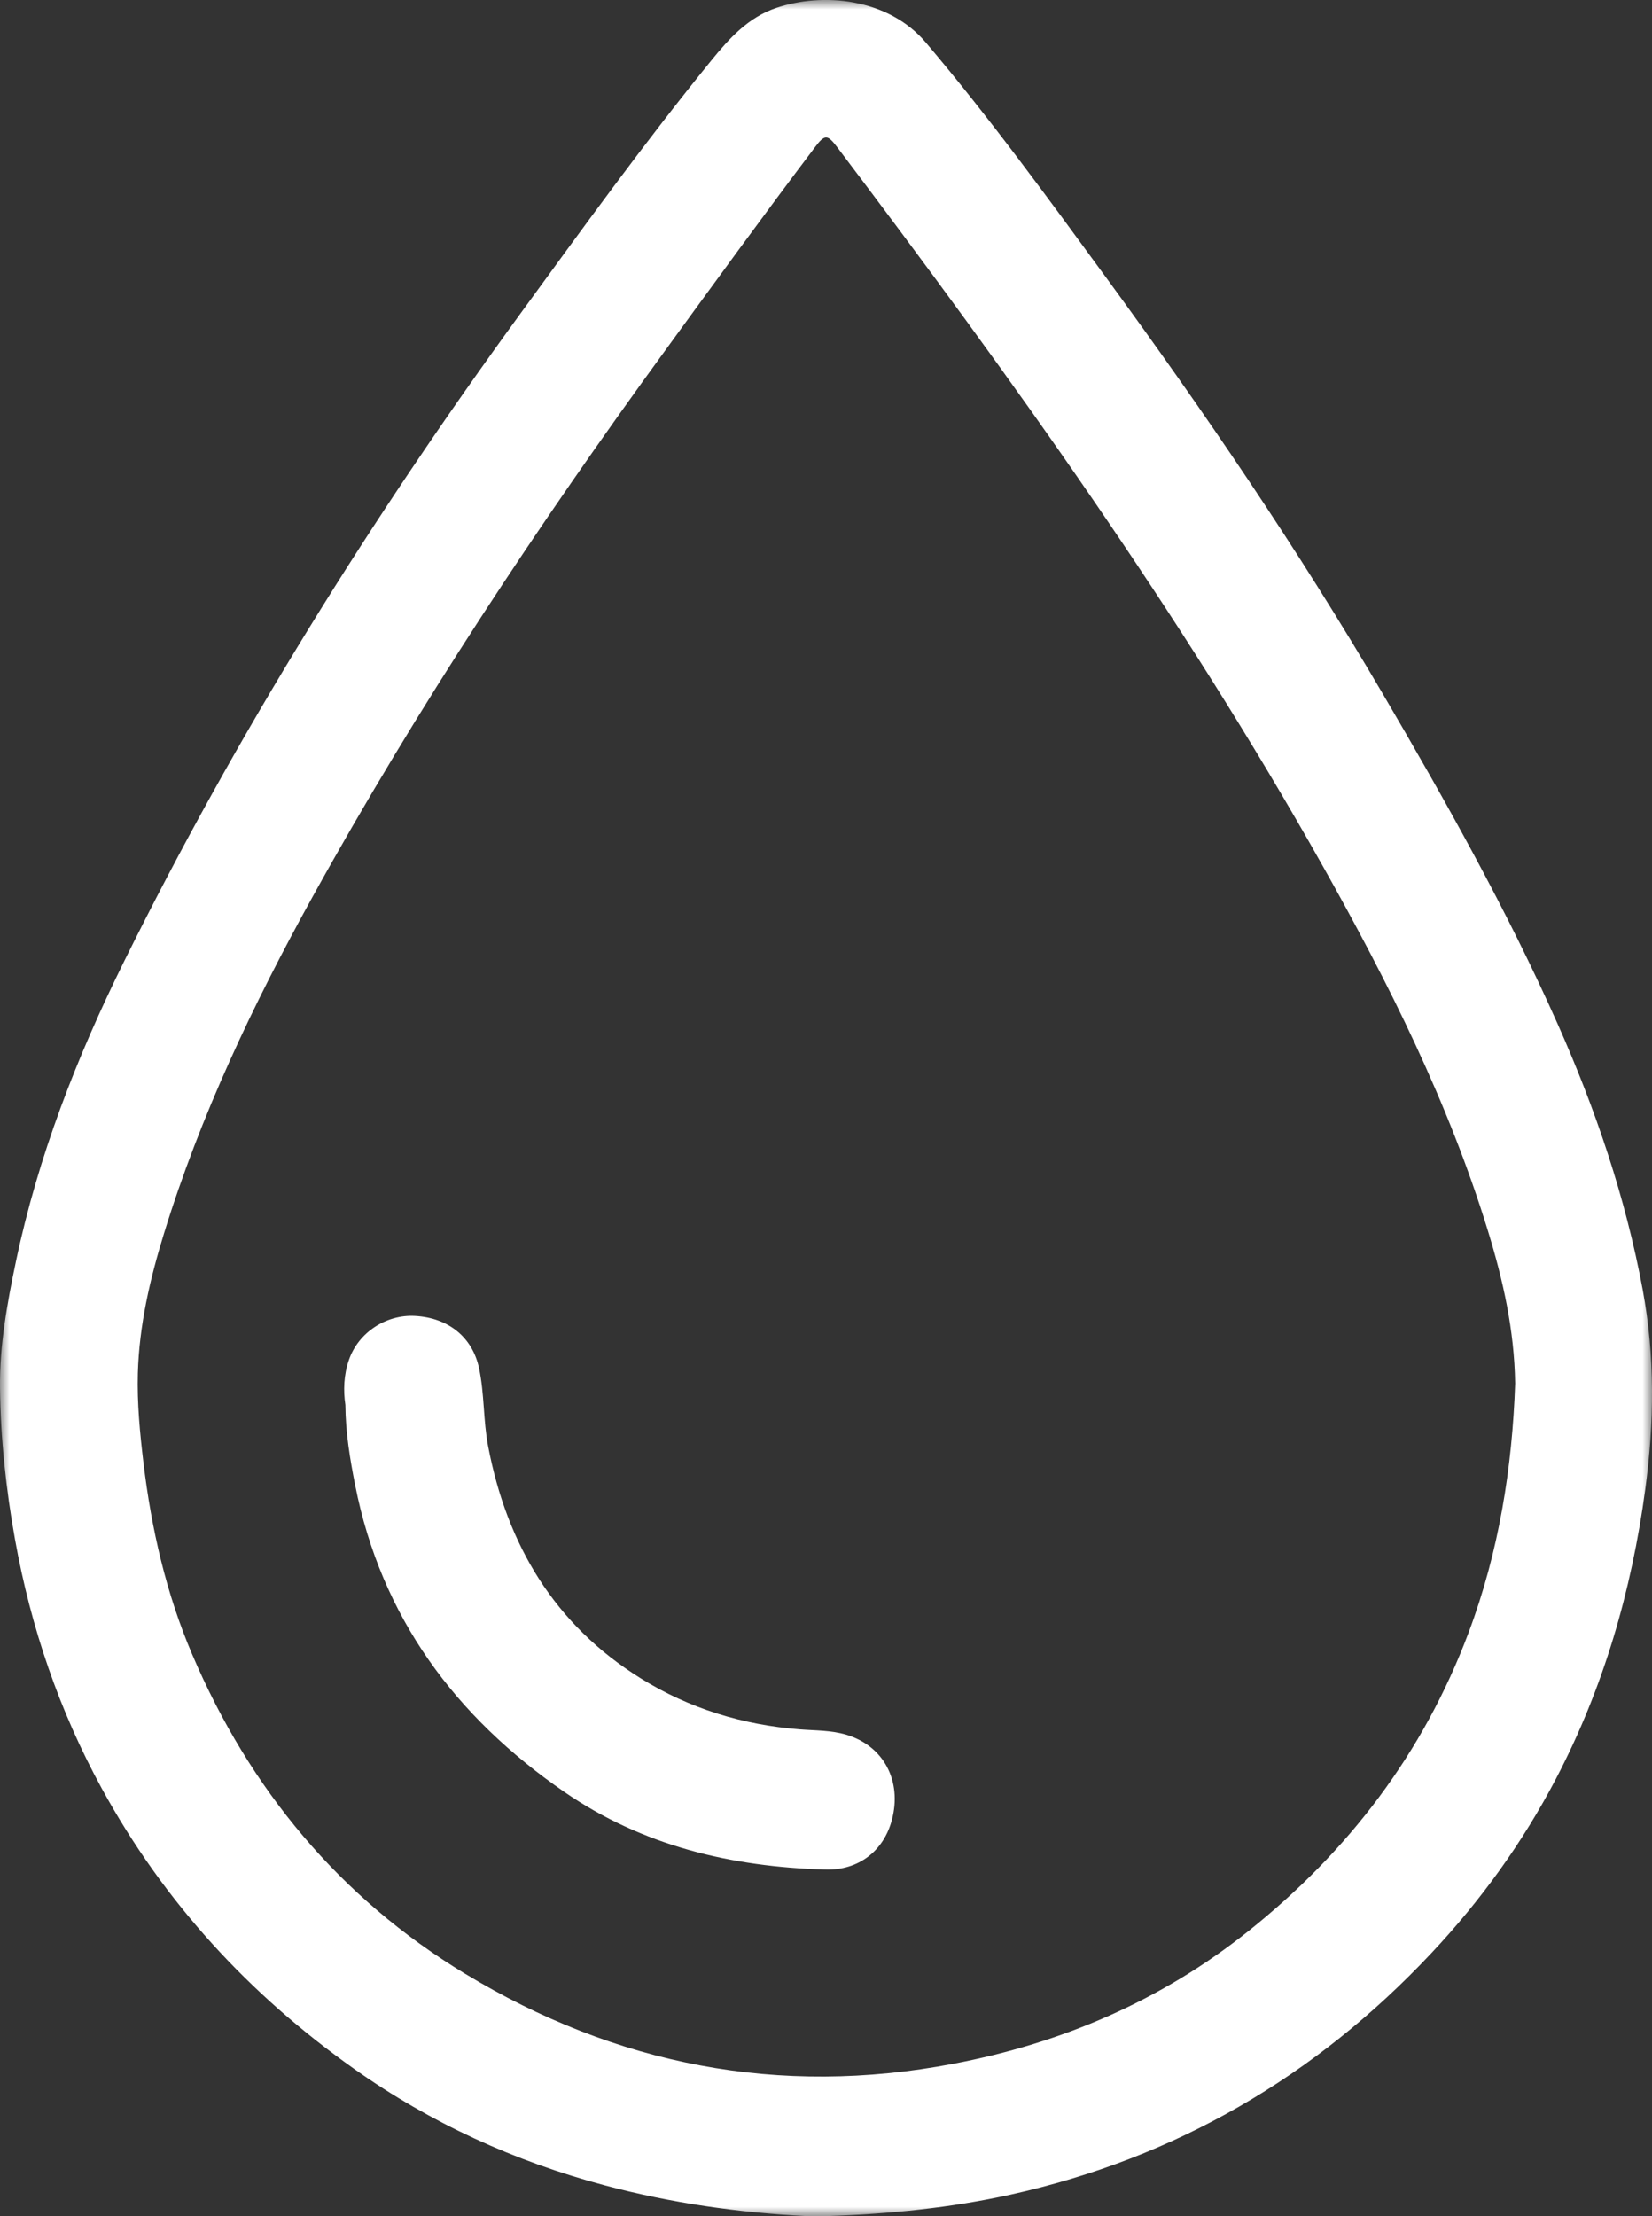
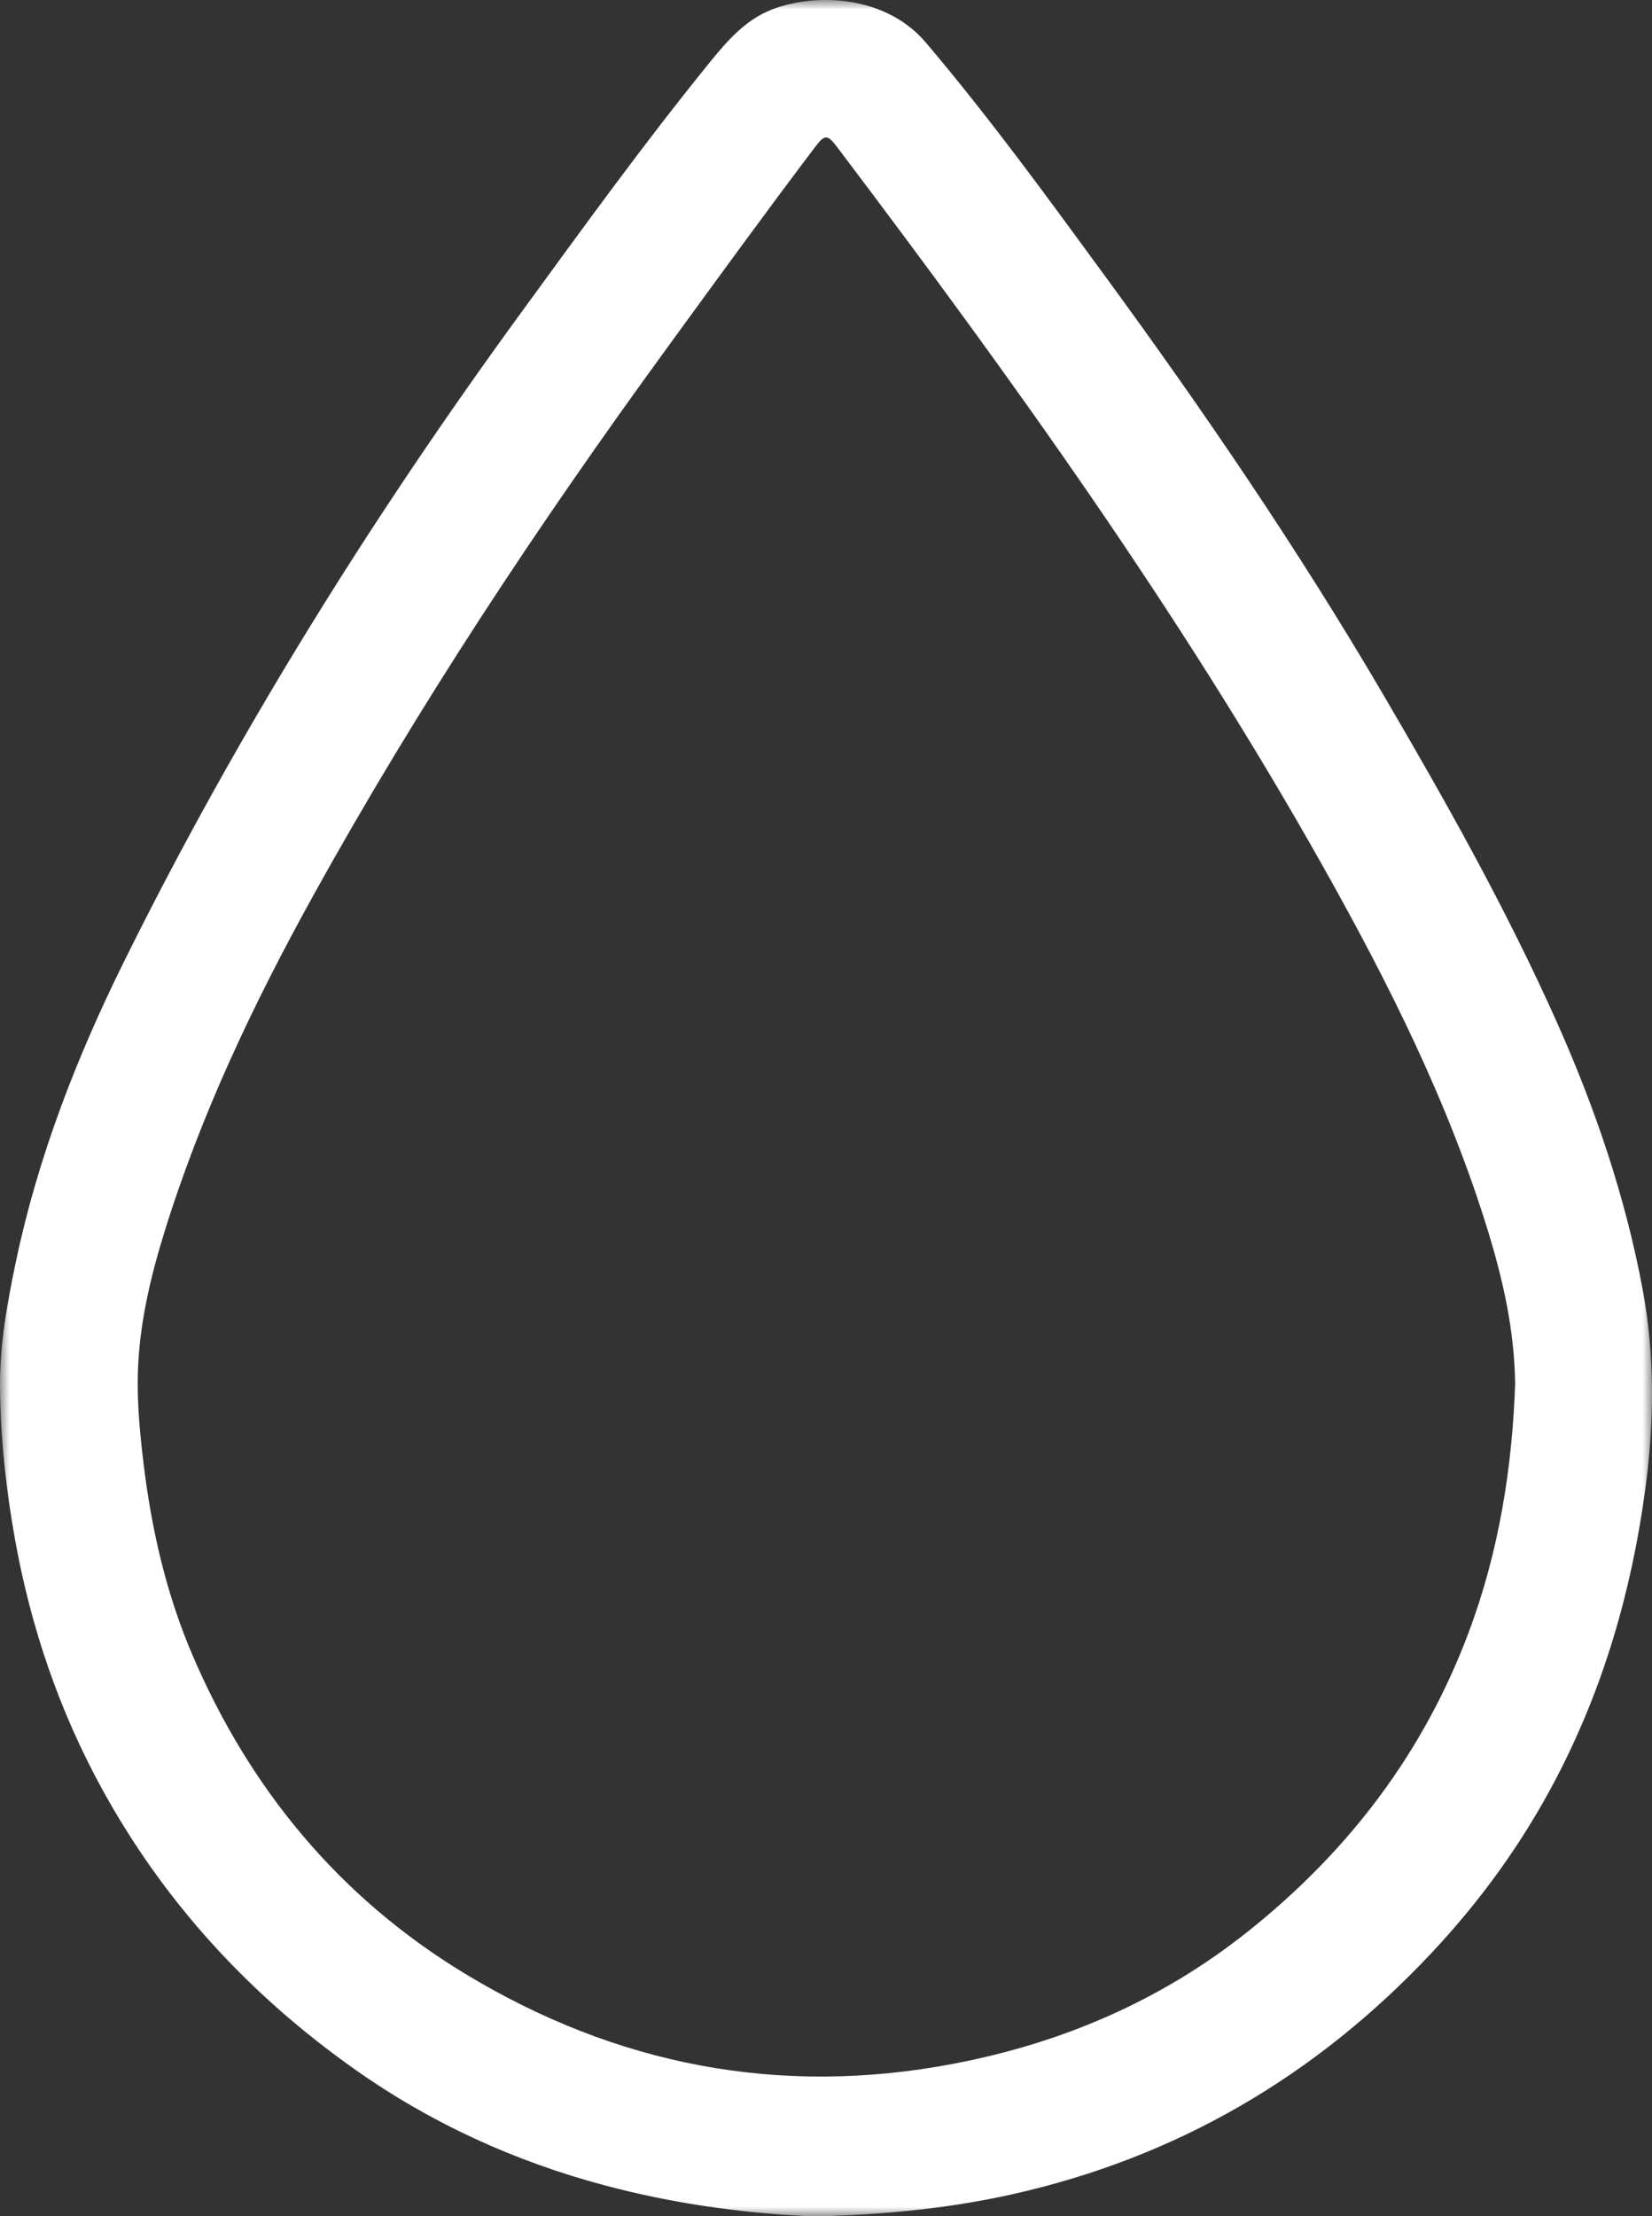
<svg xmlns="http://www.w3.org/2000/svg" xmlns:xlink="http://www.w3.org/1999/xlink" width="88" height="118">
  <rect width="100%" height="100%" fill="#333333" stroke="none" />
  <defs>
    <path id="a" d="M0 0h88v118H0z" />
  </defs>
  <g fill="none" fill-rule="evenodd">
    <g>
      <mask id="b" fill="#fff">
        <use xlink:href="#a" />
      </mask>
      <path fill="#FFF" d="M80.71 73.656c-.044-2.859-.648-5.508-1.448-8.114-2.103-6.846-5.297-13.202-8.788-19.41-7.576-13.468-16.565-25.979-25.862-38.276-.54-.714-.675-.714-1.212-.003-2.699 3.571-5.332 7.19-7.967 10.81-6.803 9.34-13.18 18.96-18.78 29.083-3.17 5.732-5.974 11.635-7.914 17.918-.75 2.43-1.324 4.9-1.396 7.454-.044 1.597.11 3.188.3 4.775.422 3.513 1.205 6.942 2.593 10.192 3.068 7.187 7.872 12.97 14.538 17.006 8.029 4.861 16.724 6.562 26.009 4.795 5.802-1.104 11.09-3.37 15.728-7.073 5.313-4.24 9.308-9.465 11.717-15.879 1.622-4.319 2.329-8.8 2.483-13.278m-37.743 44.34c-3.637-.18-7.22-.696-10.737-1.632-4.809-1.28-9.275-3.314-13.35-6.195-5.606-3.963-10.15-8.898-13.459-14.941C3.148 91.072 1.64 86.638.8 81.968.32 79.3.032 76.612.001 73.91c-.026-2.271.38-4.518.849-6.747 1.18-5.605 3.244-10.892 5.772-15.996 6.006-12.123 13.14-23.554 21.103-34.473 3.313-4.541 6.604-9.097 10.153-13.46.963-1.183 1.969-2.303 3.468-2.812 2.465-.836 5.954-.537 7.972 1.843 3.401 4.01 6.49 8.258 9.592 12.497 5.24 7.16 10.236 14.487 14.73 22.148 3.361 5.732 6.622 11.522 9.329 17.6 2.025 4.549 3.622 9.252 4.536 14.164.657 3.532.616 7.076.135 10.635-.73 5.402-2.223 10.558-4.75 15.391-1.781 3.408-4.016 6.5-6.646 9.298-6.173 6.57-13.622 10.91-22.418 12.857-3.19.706-6.434 1.028-9.698 1.138-.386.013-.774.001-1.16.001" mask="url(#b)" />
    </g>
-     <path fill="#FFF" d="M18.397 74.803c-.113-.759-.09-1.59.191-2.4.5-1.446 1.97-2.42 3.516-2.336 1.792.097 3.069 1.142 3.416 2.79.288 1.365.218 2.77.48 4.142 1.004 5.26 3.539 9.508 8.13 12.363 2.585 1.608 5.432 2.48 8.47 2.717.83.065 1.678.044 2.484.286 1.997.598 2.98 2.468 2.422 4.551-.435 1.626-1.758 2.679-3.536 2.628-4.998-.141-9.742-1.258-13.92-4.141-5.787-3.993-9.74-9.287-11.131-16.323-.274-1.385-.509-2.776-.522-4.277" />
  </g>
</svg>